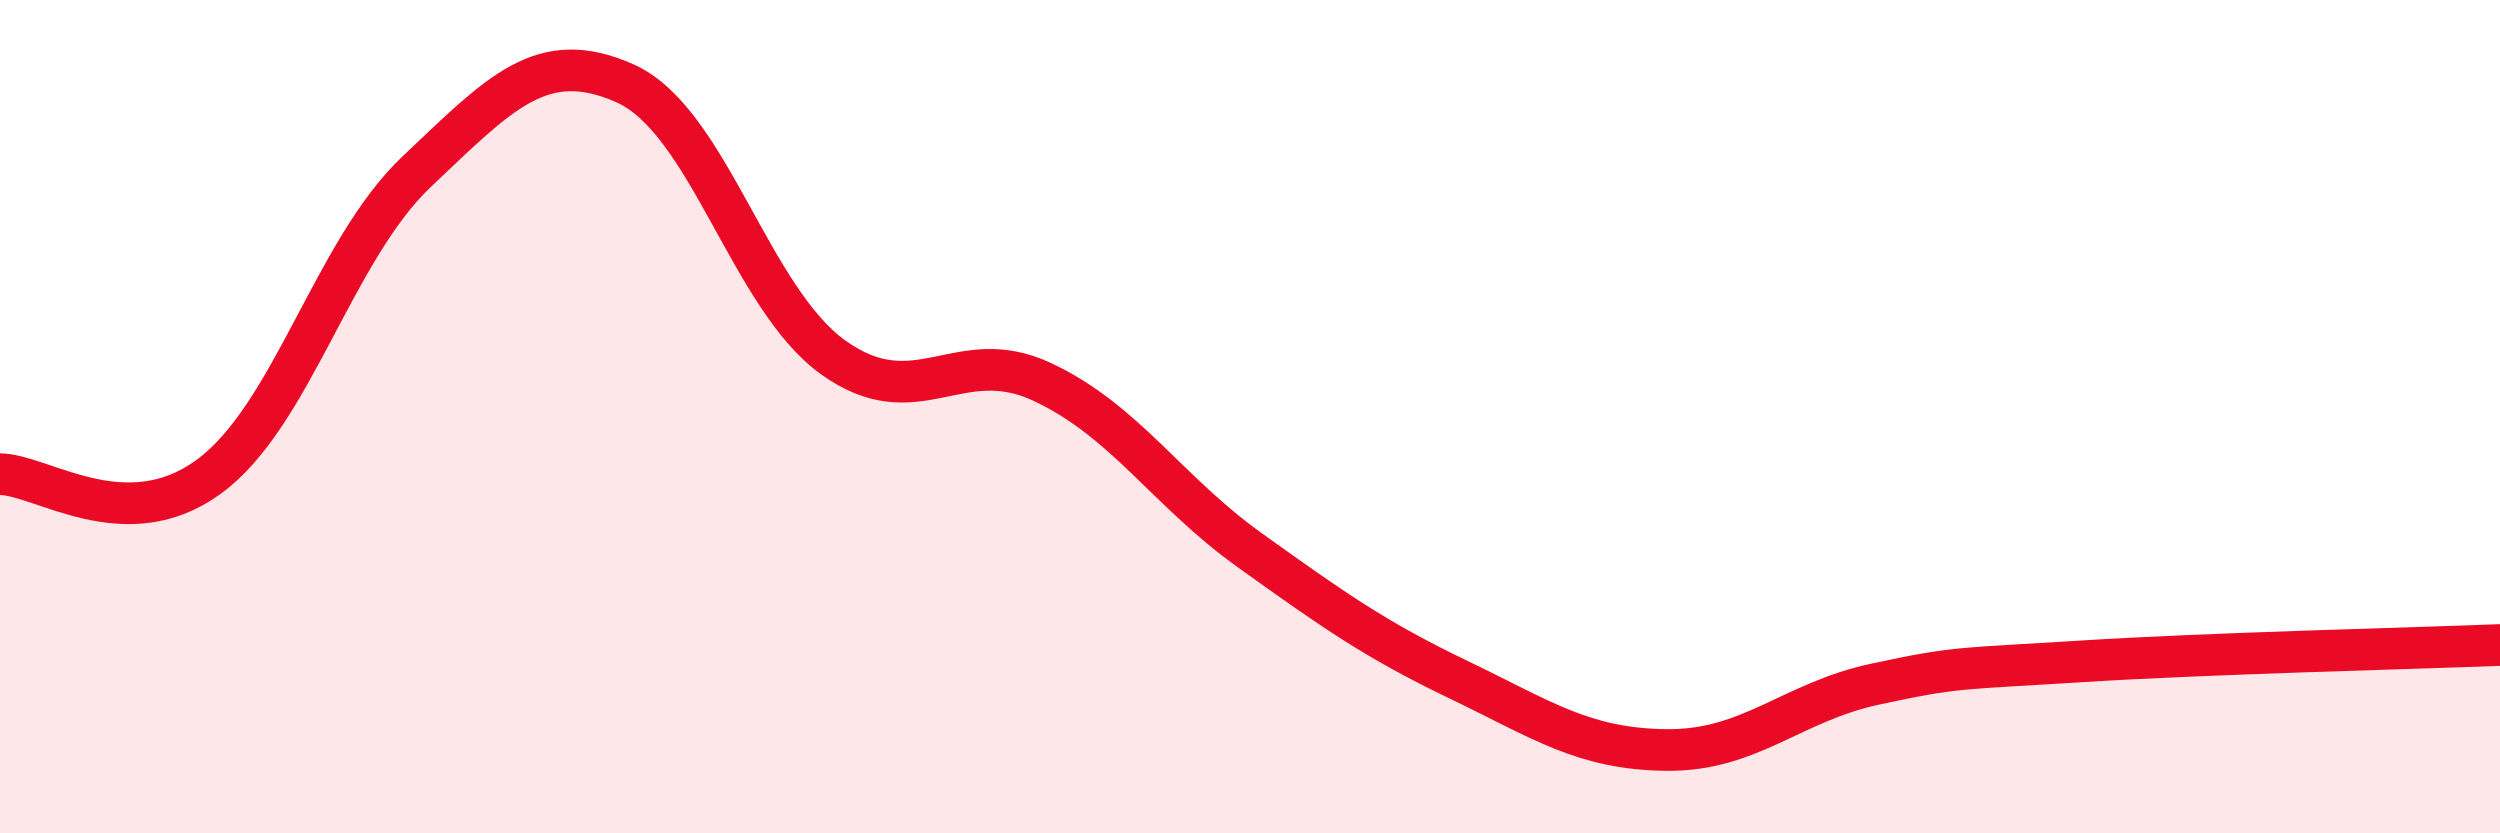
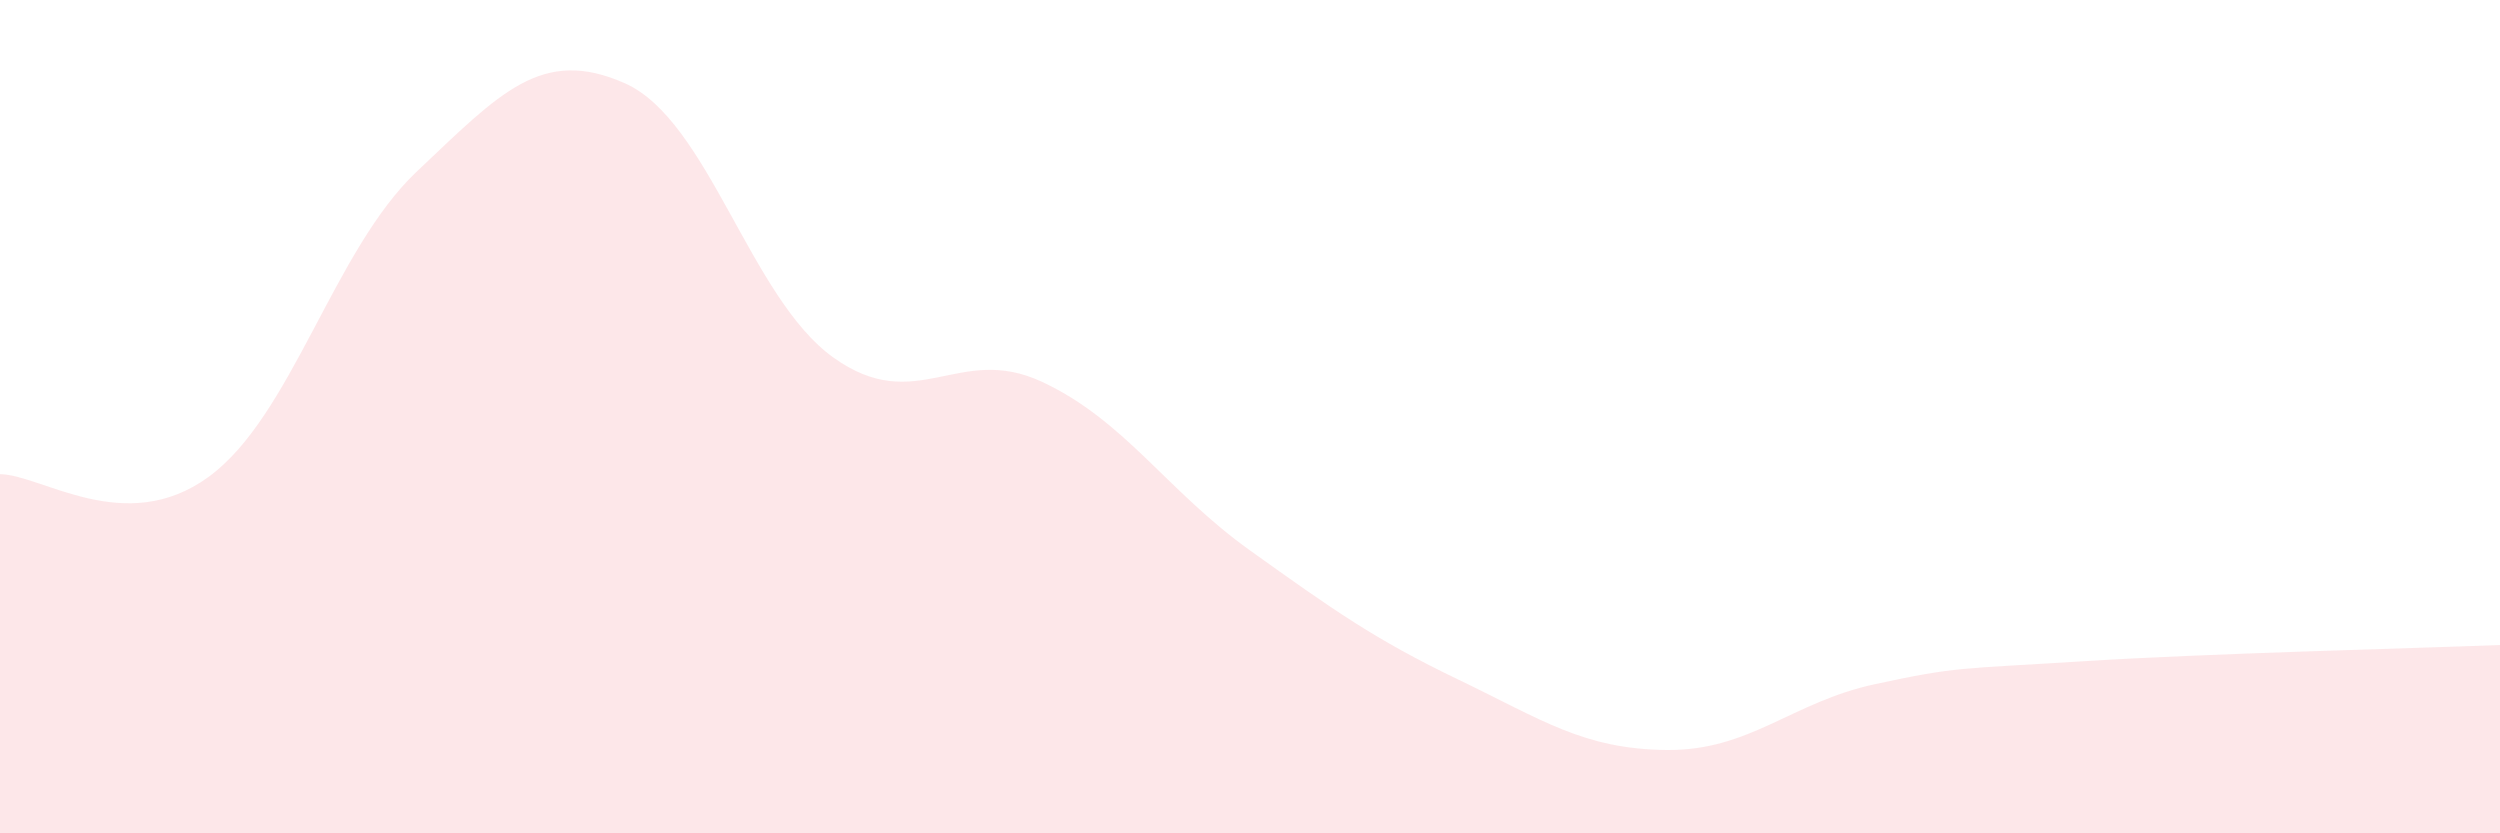
<svg xmlns="http://www.w3.org/2000/svg" width="60" height="20" viewBox="0 0 60 20">
  <path d="M 0,11.38 C 1,11.39 3,12.9 5,11.45 C 7,10 8,6.01 10,4.12 C 12,2.23 13,1.11 15,2 C 17,2.89 18,7.15 20,8.58 C 22,10.01 23,8.23 25,9.16 C 27,10.09 28,11.78 30,13.21 C 32,14.64 33,15.35 35,16.31 C 37,17.27 38,17.98 40,18 C 42,18.02 43,16.85 45,16.42 C 47,15.99 47,16.06 50,15.87 C 53,15.68 58,15.56 60,15.48L60 20L0 20Z" fill="#EB0A25" opacity="0.1" stroke-linecap="round" stroke-linejoin="round" />
-   <path d="M 0,11.38 C 1,11.39 3,12.9 5,11.45 C 7,10 8,6.01 10,4.12 C 12,2.23 13,1.11 15,2 C 17,2.89 18,7.15 20,8.58 C 22,10.01 23,8.23 25,9.16 C 27,10.09 28,11.78 30,13.21 C 32,14.64 33,15.35 35,16.31 C 37,17.27 38,17.98 40,18 C 42,18.02 43,16.85 45,16.42 C 47,15.99 47,16.06 50,15.87 C 53,15.68 58,15.56 60,15.48" stroke="#EB0A25" stroke-width="1" fill="none" stroke-linecap="round" stroke-linejoin="round" />
</svg>